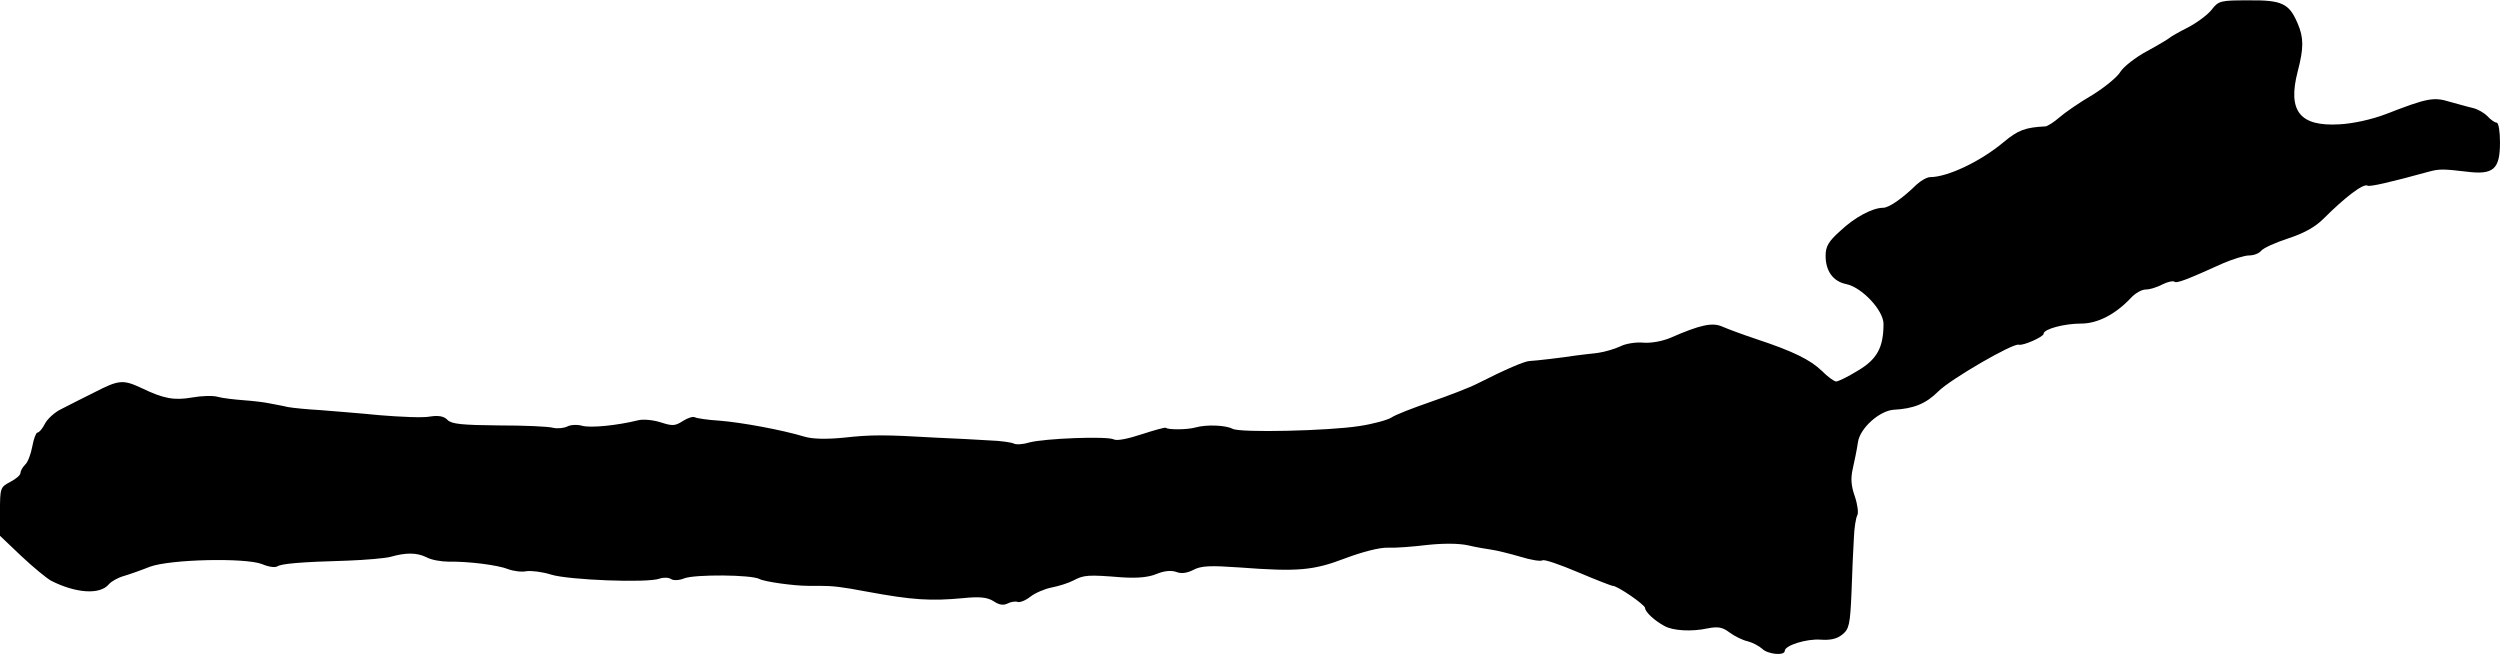
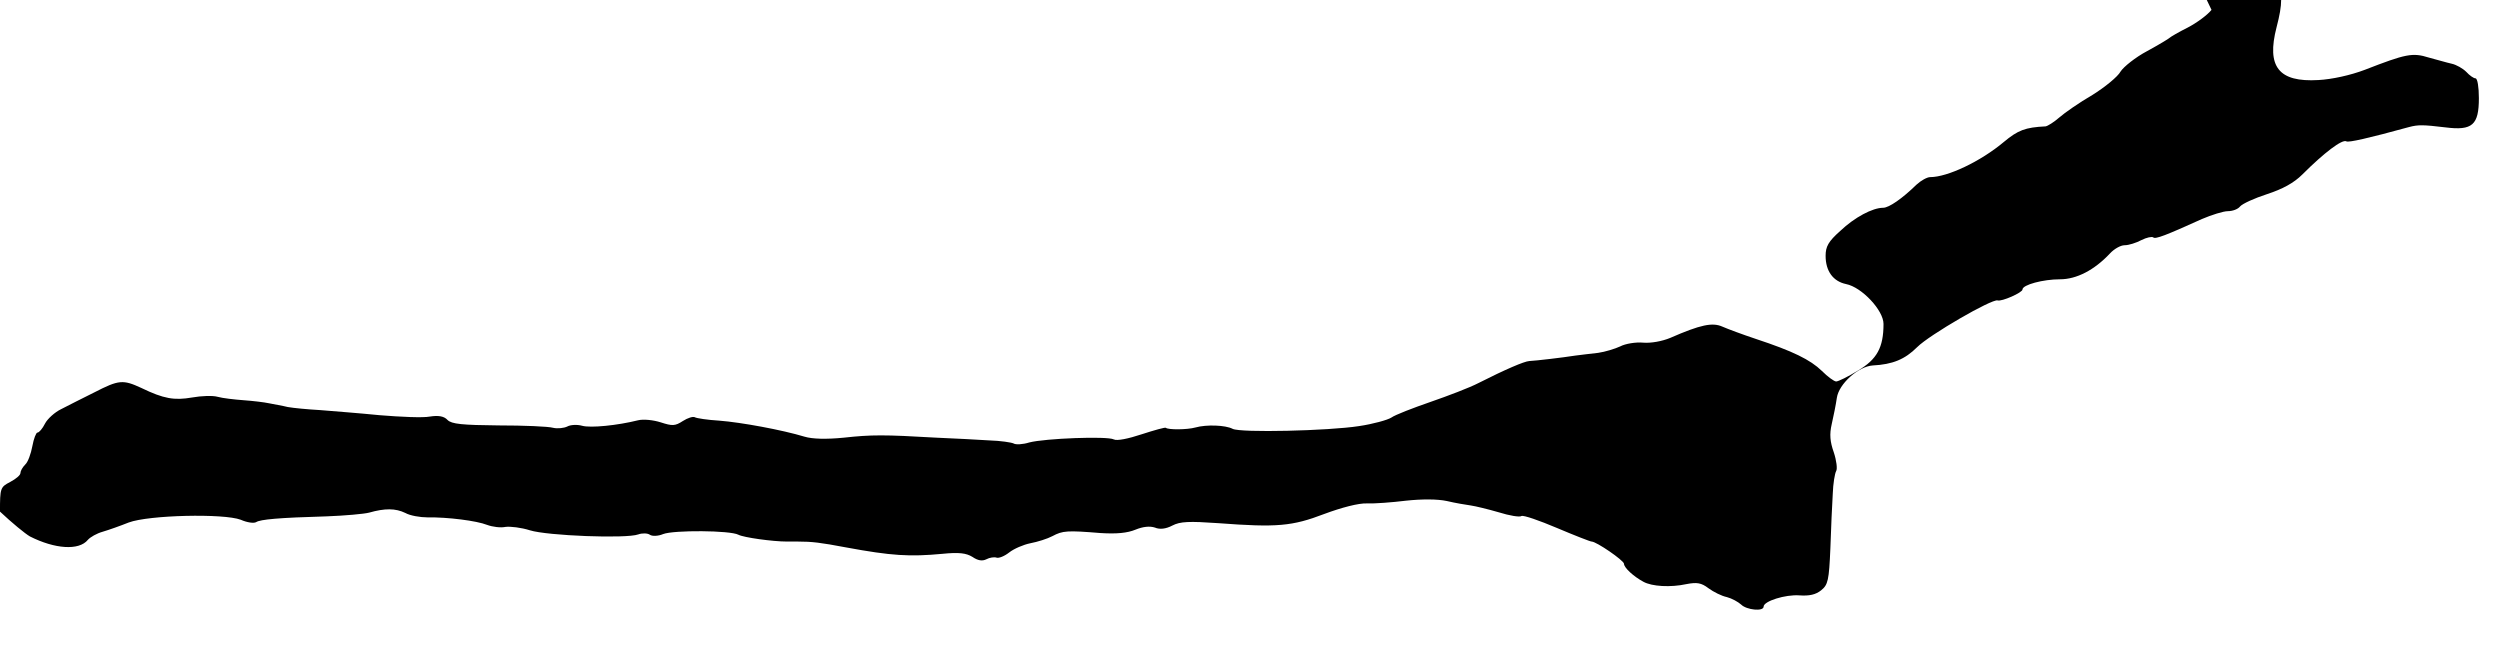
<svg xmlns="http://www.w3.org/2000/svg" version="1.0" width="734pt" height="192pt" viewBox="0 0 734 192" preserveAspectRatio="xMidYMid meet">
  <g transform="translate(0,192) scale(0.1,-0.1)" fill="#000000" stroke="none">
-     <path d="M6493 1891 c-12 -15 -43 -38 -70 -52 -26 -13 -50 -27 -53 -30 -3 -3 -33 -21 -66 -39 -34 -18 -69 -46 -78 -60 -8 -15 -46 -46 -83 -69 -38 -22 -81 -52 -97 -66 -16 -14 -34 -25 -40 -26 -60 -3 -81 -11 -123 -46 -68 -57 -165 -103 -216 -103 -9 0 -27 -10 -40 -22 -42 -41 -81 -68 -98 -68 -31 0 -84 -28 -126 -68 -35 -31 -43 -46 -43 -73 0 -45 22 -75 60 -83 46 -9 110 -77 110 -117 0 -69 -19 -104 -75 -137 -29 -18 -58 -32 -64 -32 -6 0 -25 14 -42 31 -34 33 -85 58 -194 94 -39 13 -82 29 -98 36 -29 13 -64 6 -153 -33 -24 -10 -57 -16 -80 -14 -21 2 -52 -3 -67 -11 -15 -7 -44 -16 -65 -19 -20 -2 -50 -6 -67 -8 -38 -6 -115 -15 -135 -16 -15 -1 -69 -24 -150 -65 -25 -13 -88 -37 -140 -55 -52 -18 -104 -38 -115 -46 -11 -7 -54 -19 -95 -25 -90 -14 -348 -20 -371 -8 -21 11 -77 13 -109 4 -25 -7 -81 -7 -87 -1 -2 2 -34 -7 -71 -19 -39 -13 -73 -20 -82 -15 -19 10 -202 3 -248 -9 -19 -6 -40 -7 -46 -3 -6 3 -38 8 -71 9 -33 2 -103 6 -155 8 -155 9 -191 9 -273 0 -51 -5 -92 -4 -115 3 -66 20 -186 42 -250 47 -34 2 -67 7 -72 10 -5 3 -21 -2 -35 -11 -23 -15 -31 -15 -65 -4 -22 7 -51 10 -67 6 -60 -15 -139 -23 -164 -16 -14 4 -34 3 -43 -2 -10 -5 -29 -7 -42 -4 -14 4 -86 7 -160 7 -107 1 -138 4 -150 16 -10 11 -26 14 -52 10 -20 -4 -86 -1 -147 4 -60 6 -139 12 -175 15 -36 2 -78 6 -95 9 -16 4 -41 8 -55 11 -14 3 -47 7 -75 9 -27 2 -62 6 -76 10 -14 4 -47 3 -75 -2 -52 -9 -83 -4 -149 28 -54 25 -66 24 -138 -13 -34 -17 -78 -39 -97 -49 -19 -9 -41 -29 -48 -43 -7 -14 -17 -26 -22 -26 -4 0 -11 -18 -15 -40 -4 -22 -13 -47 -21 -54 -8 -8 -14 -19 -14 -25 0 -6 -13 -17 -30 -26 -29 -15 -30 -18 -30 -87 l0 -71 62 -59 c35 -33 74 -65 88 -73 73 -37 144 -42 170 -10 7 8 26 19 44 24 17 5 51 17 76 27 59 22 279 27 329 8 18 -8 38 -11 45 -7 12 8 66 13 207 17 53 2 110 7 125 11 46 13 77 13 106 -1 14 -8 44 -13 65 -13 59 1 145 -10 175 -22 16 -6 40 -9 54 -6 14 2 47 -2 72 -10 51 -16 283 -25 318 -12 11 4 27 4 34 -1 7 -5 25 -4 39 2 31 12 197 11 221 -2 15 -8 100 -20 143 -20 9 0 24 0 32 0 41 0 66 -3 140 -17 135 -25 188 -28 284 -19 49 5 70 2 88 -9 16 -11 29 -13 41 -7 9 5 23 7 29 5 7 -3 24 4 38 15 14 11 42 23 62 27 21 4 50 13 65 21 30 16 43 17 141 9 47 -3 79 0 103 10 22 9 42 11 57 6 14 -6 32 -4 51 6 23 12 49 13 135 7 172 -13 217 -9 311 27 51 19 101 32 125 31 22 -1 74 3 115 8 46 5 92 5 120 -1 25 -6 56 -11 70 -13 14 -2 51 -11 82 -20 32 -10 62 -15 67 -11 6 3 52 -13 104 -35 52 -22 98 -40 102 -40 14 0 94 -55 95 -65 0 -12 29 -38 57 -53 25 -14 80 -17 126 -7 31 6 44 4 65 -12 15 -11 39 -23 54 -26 15 -4 33 -14 42 -22 16 -16 66 -21 66 -6 0 16 64 36 105 33 29 -2 48 2 64 15 20 16 23 29 27 123 2 58 5 130 7 160 1 30 6 60 10 67 4 6 1 31 -7 55 -11 31 -13 53 -6 83 5 22 12 56 15 77 6 41 63 92 105 95 59 3 95 18 131 54 36 36 219 142 236 137 12 -4 73 23 73 32 0 14 61 30 110 30 49 0 101 27 147 76 12 13 31 24 43 24 12 0 34 7 49 15 16 8 31 11 35 8 6 -6 37 6 143 54 28 12 63 23 76 23 14 0 30 6 36 14 7 8 42 24 79 36 46 15 79 33 104 58 64 64 117 104 129 97 6 -4 64 9 184 42 27 7 40 7 107 -1 79 -10 98 7 98 86 0 32 -4 58 -10 58 -5 0 -17 8 -27 19 -10 10 -29 21 -43 24 -14 3 -44 12 -67 18 -48 15 -67 11 -188 -36 -42 -16 -97 -28 -136 -30 -117 -7 -153 39 -123 155 18 69 18 99 0 141 -25 59 -46 69 -144 68 -83 0 -88 -1 -109 -28z" />
+     <path d="M6493 1891 c-12 -15 -43 -38 -70 -52 -26 -13 -50 -27 -53 -30 -3 -3 -33 -21 -66 -39 -34 -18 -69 -46 -78 -60 -8 -15 -46 -46 -83 -69 -38 -22 -81 -52 -97 -66 -16 -14 -34 -25 -40 -26 -60 -3 -81 -11 -123 -46 -68 -57 -165 -103 -216 -103 -9 0 -27 -10 -40 -22 -42 -41 -81 -68 -98 -68 -31 0 -84 -28 -126 -68 -35 -31 -43 -46 -43 -73 0 -45 22 -75 60 -83 46 -9 110 -77 110 -117 0 -69 -19 -104 -75 -137 -29 -18 -58 -32 -64 -32 -6 0 -25 14 -42 31 -34 33 -85 58 -194 94 -39 13 -82 29 -98 36 -29 13 -64 6 -153 -33 -24 -10 -57 -16 -80 -14 -21 2 -52 -3 -67 -11 -15 -7 -44 -16 -65 -19 -20 -2 -50 -6 -67 -8 -38 -6 -115 -15 -135 -16 -15 -1 -69 -24 -150 -65 -25 -13 -88 -37 -140 -55 -52 -18 -104 -38 -115 -46 -11 -7 -54 -19 -95 -25 -90 -14 -348 -20 -371 -8 -21 11 -77 13 -109 4 -25 -7 -81 -7 -87 -1 -2 2 -34 -7 -71 -19 -39 -13 -73 -20 -82 -15 -19 10 -202 3 -248 -9 -19 -6 -40 -7 -46 -3 -6 3 -38 8 -71 9 -33 2 -103 6 -155 8 -155 9 -191 9 -273 0 -51 -5 -92 -4 -115 3 -66 20 -186 42 -250 47 -34 2 -67 7 -72 10 -5 3 -21 -2 -35 -11 -23 -15 -31 -15 -65 -4 -22 7 -51 10 -67 6 -60 -15 -139 -23 -164 -16 -14 4 -34 3 -43 -2 -10 -5 -29 -7 -42 -4 -14 4 -86 7 -160 7 -107 1 -138 4 -150 16 -10 11 -26 14 -52 10 -20 -4 -86 -1 -147 4 -60 6 -139 12 -175 15 -36 2 -78 6 -95 9 -16 4 -41 8 -55 11 -14 3 -47 7 -75 9 -27 2 -62 6 -76 10 -14 4 -47 3 -75 -2 -52 -9 -83 -4 -149 28 -54 25 -66 24 -138 -13 -34 -17 -78 -39 -97 -49 -19 -9 -41 -29 -48 -43 -7 -14 -17 -26 -22 -26 -4 0 -11 -18 -15 -40 -4 -22 -13 -47 -21 -54 -8 -8 -14 -19 -14 -25 0 -6 -13 -17 -30 -26 -29 -15 -30 -18 -30 -87 c35 -33 74 -65 88 -73 73 -37 144 -42 170 -10 7 8 26 19 44 24 17 5 51 17 76 27 59 22 279 27 329 8 18 -8 38 -11 45 -7 12 8 66 13 207 17 53 2 110 7 125 11 46 13 77 13 106 -1 14 -8 44 -13 65 -13 59 1 145 -10 175 -22 16 -6 40 -9 54 -6 14 2 47 -2 72 -10 51 -16 283 -25 318 -12 11 4 27 4 34 -1 7 -5 25 -4 39 2 31 12 197 11 221 -2 15 -8 100 -20 143 -20 9 0 24 0 32 0 41 0 66 -3 140 -17 135 -25 188 -28 284 -19 49 5 70 2 88 -9 16 -11 29 -13 41 -7 9 5 23 7 29 5 7 -3 24 4 38 15 14 11 42 23 62 27 21 4 50 13 65 21 30 16 43 17 141 9 47 -3 79 0 103 10 22 9 42 11 57 6 14 -6 32 -4 51 6 23 12 49 13 135 7 172 -13 217 -9 311 27 51 19 101 32 125 31 22 -1 74 3 115 8 46 5 92 5 120 -1 25 -6 56 -11 70 -13 14 -2 51 -11 82 -20 32 -10 62 -15 67 -11 6 3 52 -13 104 -35 52 -22 98 -40 102 -40 14 0 94 -55 95 -65 0 -12 29 -38 57 -53 25 -14 80 -17 126 -7 31 6 44 4 65 -12 15 -11 39 -23 54 -26 15 -4 33 -14 42 -22 16 -16 66 -21 66 -6 0 16 64 36 105 33 29 -2 48 2 64 15 20 16 23 29 27 123 2 58 5 130 7 160 1 30 6 60 10 67 4 6 1 31 -7 55 -11 31 -13 53 -6 83 5 22 12 56 15 77 6 41 63 92 105 95 59 3 95 18 131 54 36 36 219 142 236 137 12 -4 73 23 73 32 0 14 61 30 110 30 49 0 101 27 147 76 12 13 31 24 43 24 12 0 34 7 49 15 16 8 31 11 35 8 6 -6 37 6 143 54 28 12 63 23 76 23 14 0 30 6 36 14 7 8 42 24 79 36 46 15 79 33 104 58 64 64 117 104 129 97 6 -4 64 9 184 42 27 7 40 7 107 -1 79 -10 98 7 98 86 0 32 -4 58 -10 58 -5 0 -17 8 -27 19 -10 10 -29 21 -43 24 -14 3 -44 12 -67 18 -48 15 -67 11 -188 -36 -42 -16 -97 -28 -136 -30 -117 -7 -153 39 -123 155 18 69 18 99 0 141 -25 59 -46 69 -144 68 -83 0 -88 -1 -109 -28z" />
  </g>
</svg>